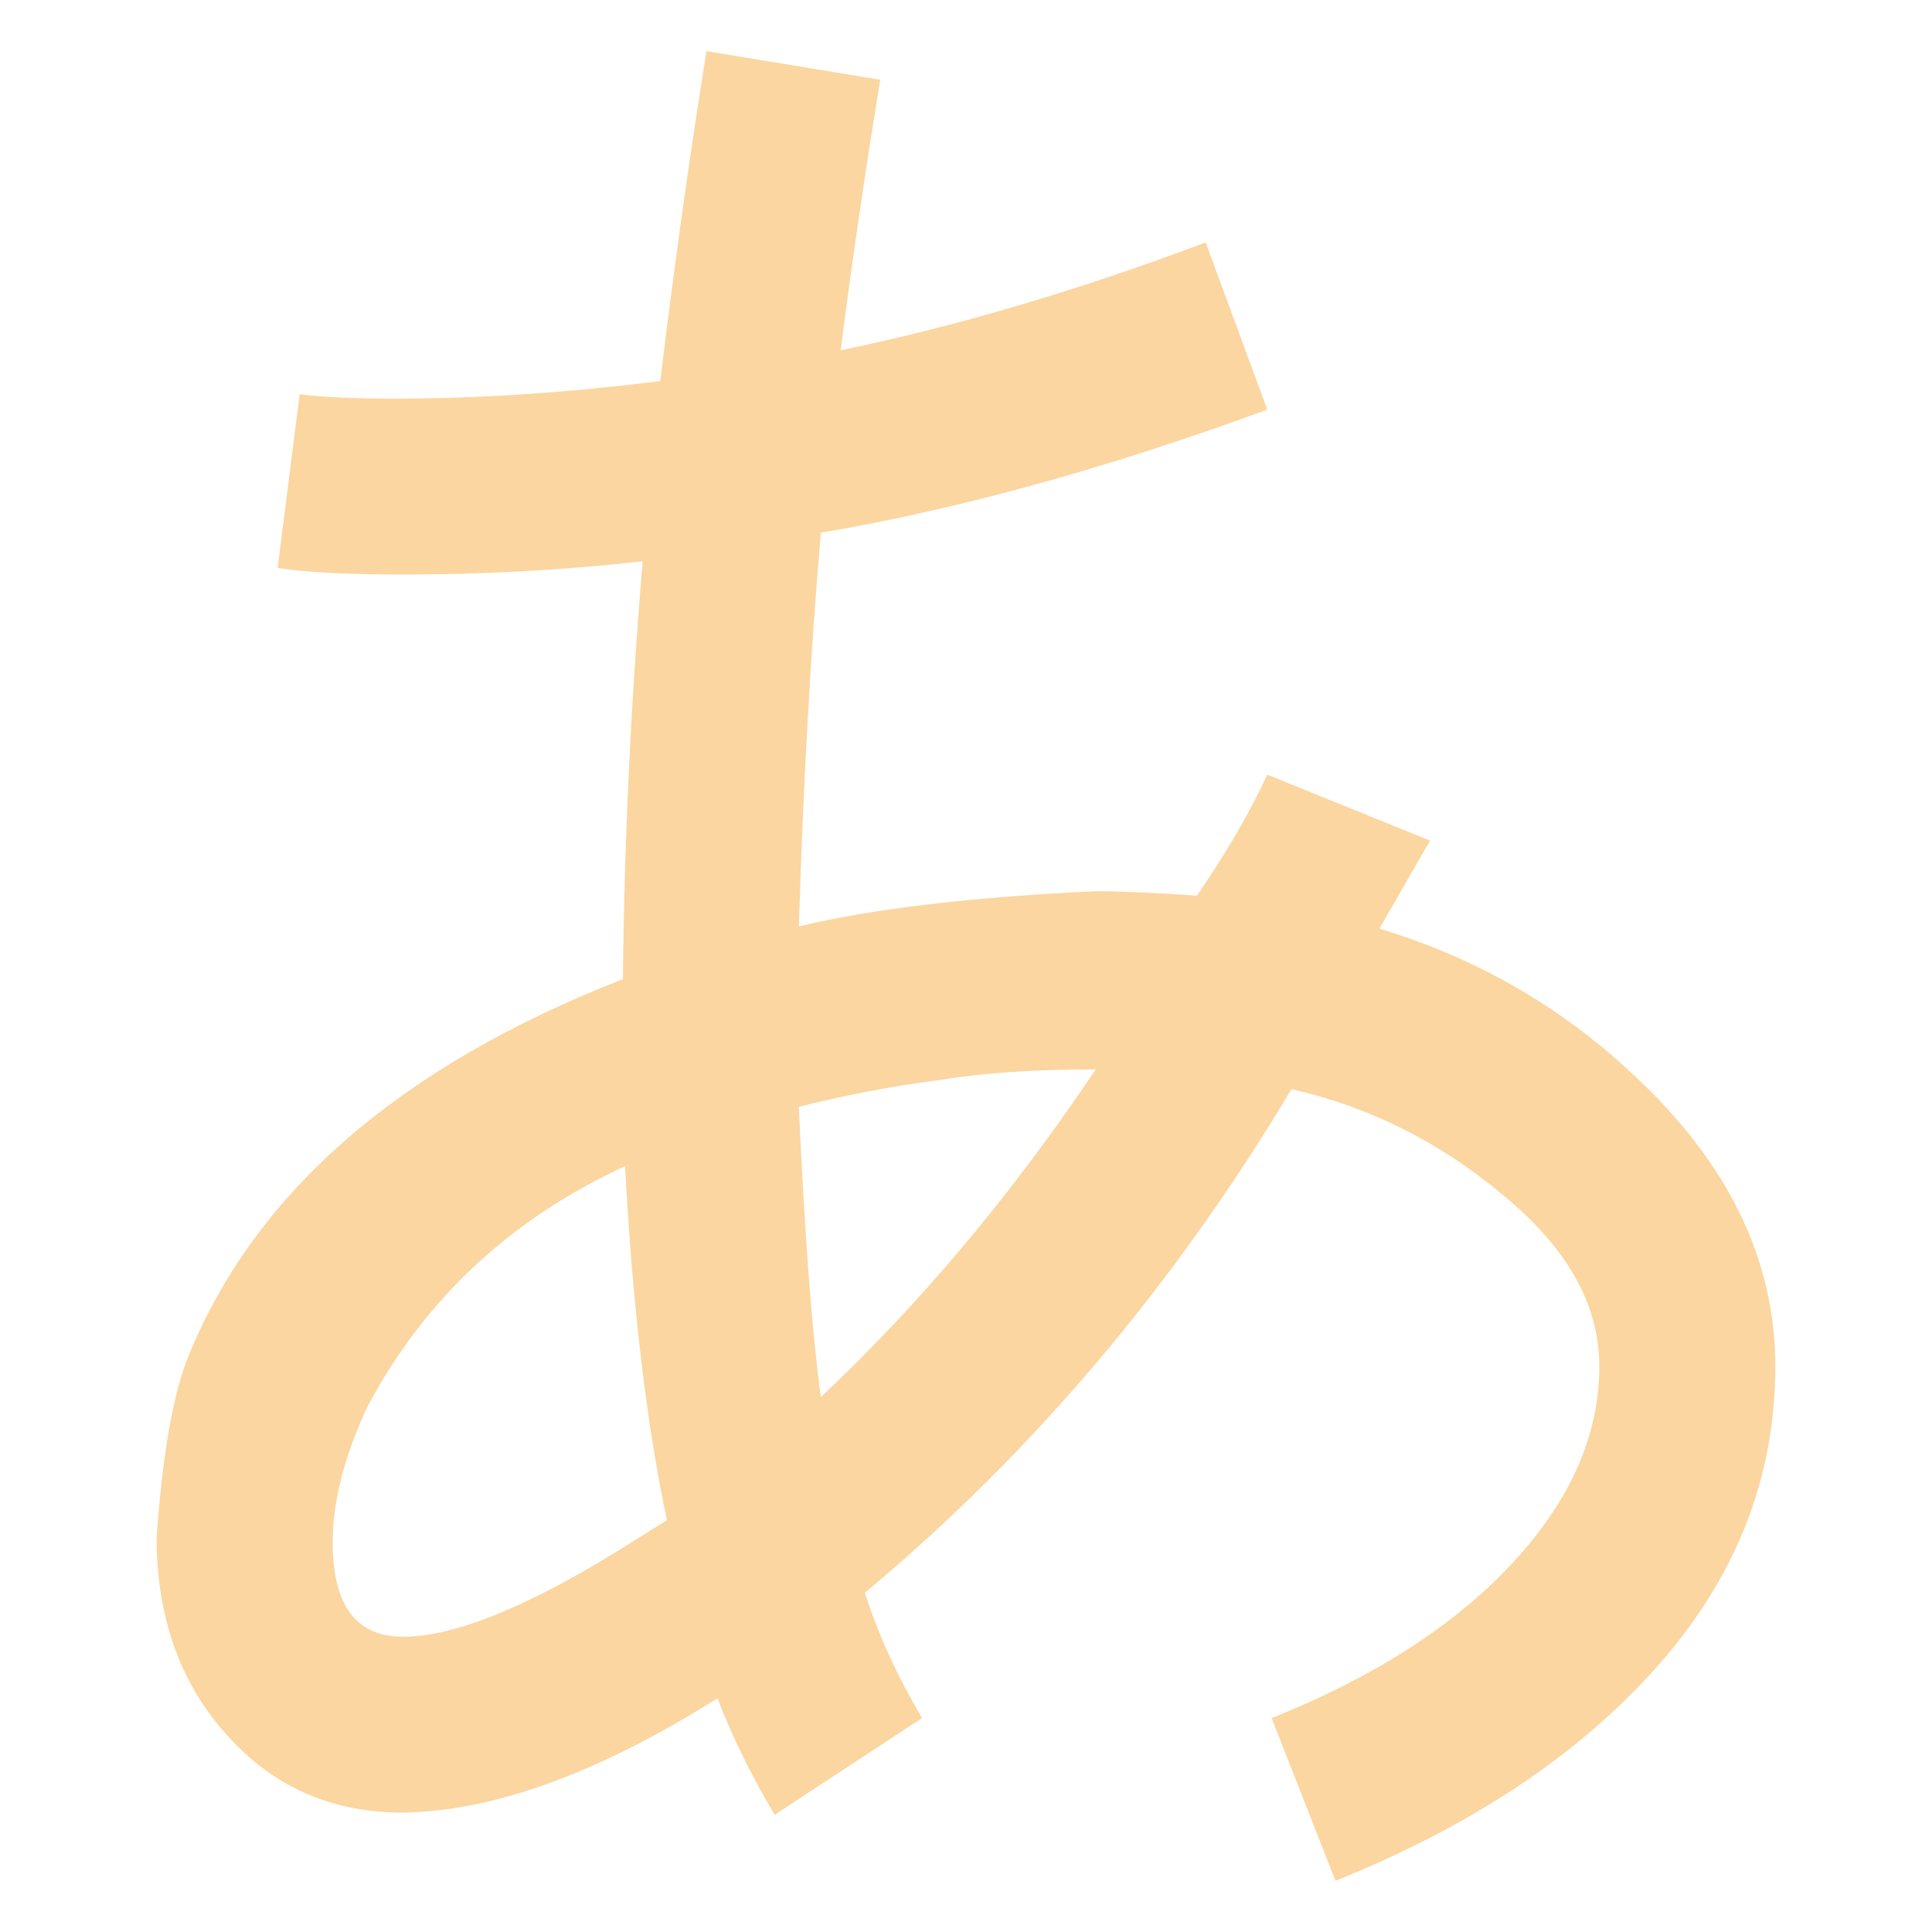
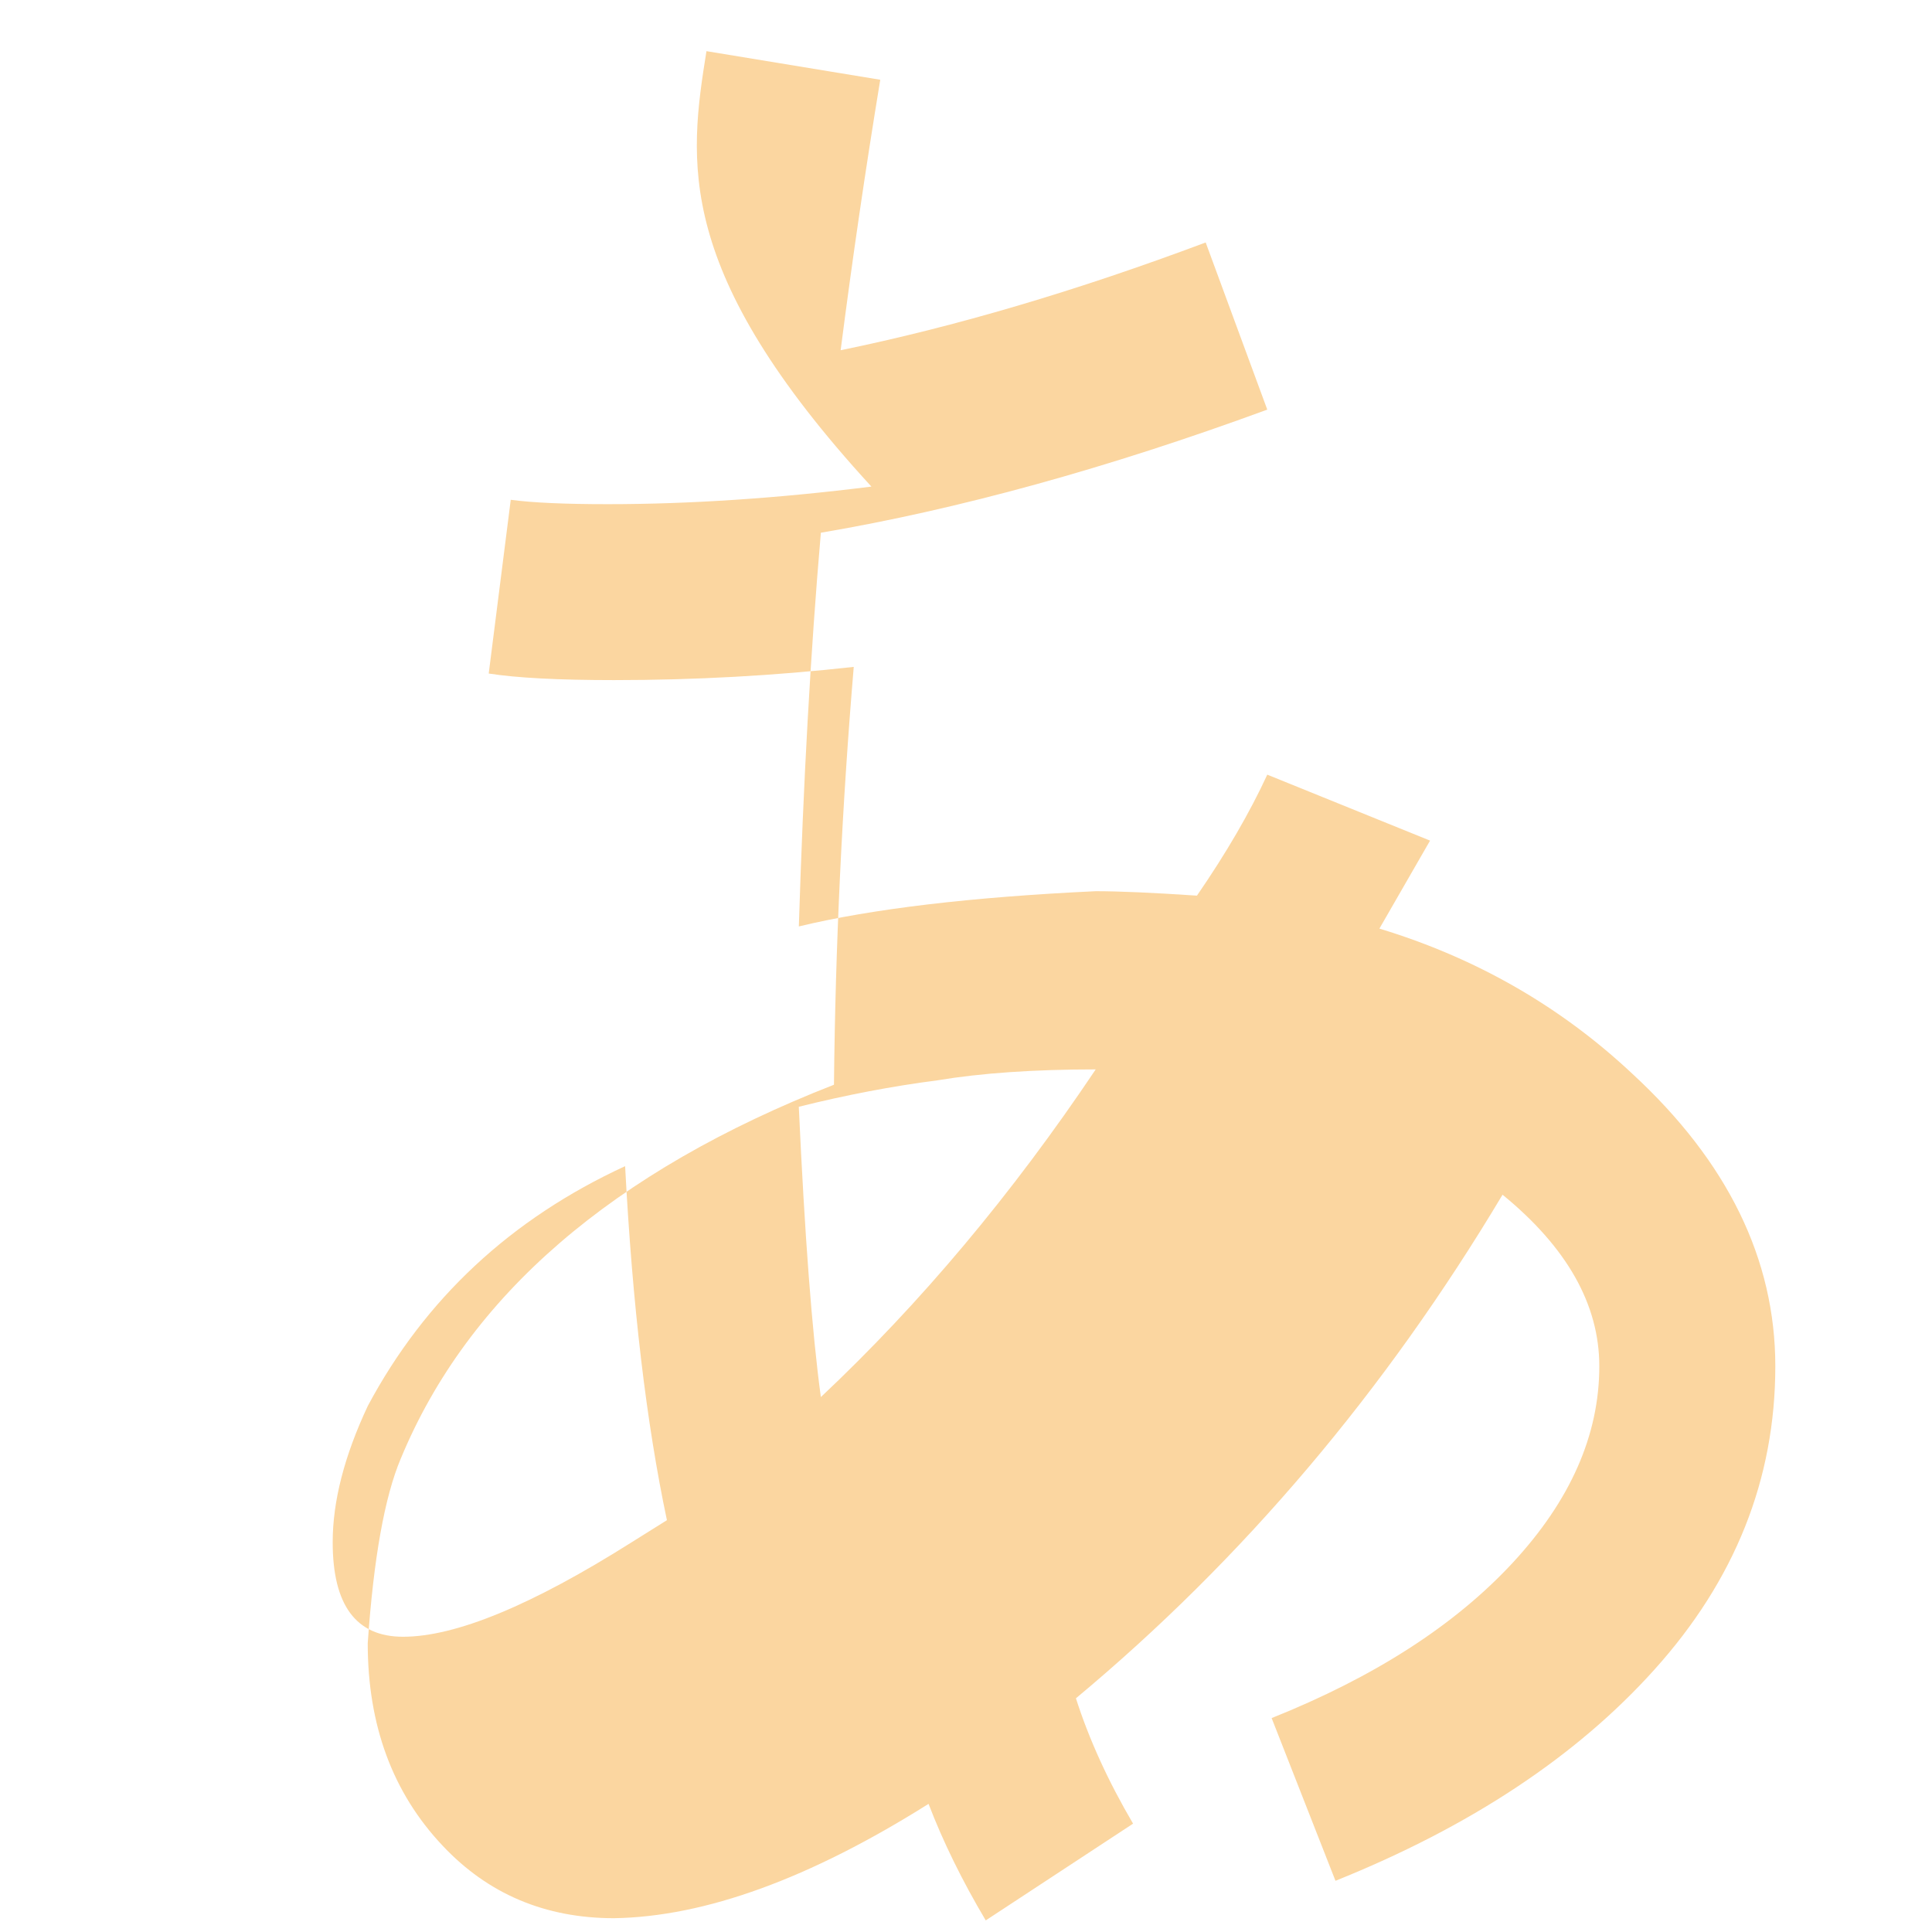
<svg xmlns="http://www.w3.org/2000/svg" version="1.1" id="レイヤー_7" x="0px" y="0px" width="50px" height="50px" viewBox="0 0 50 50" style="enable-background:new 0 0 50 50;" xml:space="preserve">
  <style type="text/css">

	.st0{fill:none;stroke:#E95513;stroke-width:1.5;stroke-miterlimit:10;}
	.st1{fill:none;stroke:#8DC21F;stroke-miterlimit:10;}
	.st2{fill:#009844;stroke:#009844;stroke-width:0.8;stroke-miterlimit:10;}
	.st3{fill:#8DC21F;stroke:#8DC21F;stroke-width:0.8;stroke-miterlimit:10;}
	.st4{fill:#E73828;}
	.st5{fill:#E95513;}
	.st6{fill:#FFFFFF;stroke:#E95513;stroke-width:3;stroke-miterlimit:10;}
	.st7{fill:none;stroke:#000000;stroke-width:1.5;stroke-linecap:round;stroke-linejoin:round;stroke-miterlimit:10;}
	.st8{fill:#910782;stroke:#910782;stroke-width:0.8;stroke-miterlimit:10;}
	.st9{fill:#2CA6E0;stroke:#2CA6E0;stroke-width:0.8;stroke-miterlimit:10;}
	.st10{fill:none;stroke:#FFFFFF;stroke-width:1.2;stroke-miterlimit:10;}
	.st11{fill:#E73828;stroke:#E73828;stroke-width:0.8;stroke-miterlimit:10;}
	.st12{fill:#E95513;stroke:#E95513;stroke-width:3.2;stroke-miterlimit:10;}
	.st13{opacity:0.8;fill:#C79F62;}
	.st14{fill:#2CA6E0;stroke:#2CA6E0;stroke-width:0.72;stroke-miterlimit:10;}
	.st15{fill:none;stroke:#FFFFFF;stroke-miterlimit:10;}
	.st16{fill:none;stroke:#BAE2F8;stroke-miterlimit:10;}
	.st17{fill:#F7B52C;stroke:#F7B52C;stroke-width:0.8;stroke-miterlimit:10;}
	.st18{fill:#BAE2F8;}
	.st19{fill:none;stroke:#D4E9D7;stroke-width:5;stroke-miterlimit:10;}
	.st20{fill:#8DC21F;}
	.st21{fill:#D4E9D7;stroke:#D4E9D7;stroke-width:2;stroke-miterlimit:10;}
	.st22{fill:#FBD6A0;stroke:#FBD6A0;stroke-miterlimit:10;}
	.st23{fill:#F29600;}
	.st24{fill:none;stroke:#FFFCE4;stroke-miterlimit:10;}
	.st25{fill:none;stroke:#8DC21F;stroke-width:2;stroke-miterlimit:10;}
	.st26{fill:#FFFFFF;stroke:#8DC21F;stroke-width:1.5;stroke-linecap:round;stroke-linejoin:round;stroke-miterlimit:10;}
	.st27{fill:#009FE8;stroke:#009FE8;stroke-width:0.8;stroke-miterlimit:10;}
	.st28{fill:none;stroke:#009FE8;stroke-width:2;stroke-miterlimit:10;}
	.st29{fill:#F7B52C;}
	.st30{fill:#F7C6BD;}
	.st31{fill:#BAE2F8;stroke:#BAE2F8;stroke-miterlimit:10;}
	.st32{fill:#F9DBE8;}
	.st33{fill:#036EB7;stroke:#036EB7;stroke-width:0.8;stroke-miterlimit:10;}
	.st34{fill:#910782;}
	.st35{fill:#2CA6E0;stroke:#2CA6E0;stroke-width:1.5;stroke-miterlimit:10;}
	.st36{fill:#FAD9C7;}
	.st37{fill:#2CA6E0;}
	.st38{fill:#C79F62;}
	.st39{fill:#FBD6A0;}
	.st40{fill:#FDEABE;}
	.st41{opacity:0.6;}
	.st42{opacity:0.8;}
	.st43{opacity:0.8;fill:none;stroke:#8DC21F;stroke-width:2;stroke-miterlimit:10;}
	.st44{fill:none;stroke:#F9DBE8;stroke-width:5;stroke-miterlimit:10;}
	.st45{fill:#FFFCE4;}
	.st46{fill:#FFFFFF;}
	.st47{opacity:0.8;fill:none;stroke:#009FE8;stroke-width:2;stroke-miterlimit:10;}
	.st48{fill:none;}
	.st49{fill:none;stroke:#BAE2F8;stroke-miterlimit:10;stroke-dasharray:7.928,7.928;}
	.st50{stroke:#231815;stroke-width:1.2;stroke-miterlimit:10;}
	.st51{fill:none;stroke:#231815;stroke-width:0.5;stroke-miterlimit:10;}
	.st52{fill:none;stroke:#FFFCE4;stroke-width:0.75;stroke-miterlimit:10;}
	.st53{fill:none;stroke:#FFFFFF;stroke-width:4;stroke-miterlimit:2;}
	.st54{fill:#009844;}
	.st55{fill:#009FE8;}
	.st56{fill:none;stroke:#FFFFFF;stroke-width:0.833;stroke-miterlimit:10;}
	.st57{fill:#036EB7;}
	.st58{fill:#FFFFFF;stroke:#BAE2F8;stroke-miterlimit:10;}
	.st59{fill:#FFFFFF;stroke:#FFFFFF;stroke-width:0.8;stroke-miterlimit:10;}
	.st60{fill:none;stroke:#FFFFFF;stroke-width:0.75;stroke-miterlimit:10;}
	.st61{fill:none;stroke:#F7C6BD;stroke-width:5;stroke-miterlimit:10;}
	.st62{fill:none;stroke:#FDEABE;stroke-width:5;stroke-miterlimit:10;}
	.st63{fill:#D4E9D7;}
	.st64{fill:none;stroke:#E73828;stroke-width:2;stroke-miterlimit:10;}
	.st65{fill:#FBD6A0;stroke:#FBD6A0;stroke-linecap:round;stroke-linejoin:round;stroke-miterlimit:10;}
	.st66{fill:#FFFFFF;stroke:#2CA6E0;stroke-width:1.5;stroke-miterlimit:10;}
	.st67{fill:#D4E9D7;stroke:#D4E9D7;stroke-width:4;stroke-miterlimit:10;}
	.st68{fill:none;stroke:#FFFFFF;stroke-width:0.5;stroke-miterlimit:10;}
	.st69{fill:#E95513;stroke:#E95513;stroke-width:0.8;stroke-miterlimit:10;}
	.st70{opacity:0.8;fill:none;stroke:#E73828;stroke-width:2;stroke-miterlimit:10;}
	.st71{fill:#FFFFFF;stroke:#2CA6E0;stroke-linecap:round;stroke-linejoin:round;stroke-miterlimit:10;}

</style>
  <g>
    <g>
-       <path class="st39" d="M18.283,1.324l4.498,0.74c-0.381,2.314-0.723,4.648-1.025,7c2.959-0.607,6.109-1.537,9.447-2.789    l1.594,4.326c-4.135,1.518-7.986,2.58-11.553,3.186c-0.266,3.074-0.455,6.471-0.57,10.189c1.898-0.457,4.459-0.76,7.684-0.912    c0.607,0,1.48,0.039,2.619,0.115c0.758-1.102,1.365-2.145,1.82-3.131l4.213,1.707l-1.311,2.277    c2.504,0.76,4.686,2.012,6.545,3.756c2.467,2.277,3.701,4.801,3.701,7.57c0,2.922-1.045,5.539-3.131,7.854    c-2.012,2.238-4.762,4.061-8.252,5.463l-1.652-4.211c2.656-1.063,4.734-2.398,6.232-4.012s2.248-3.311,2.248-5.094    c0-1.594-0.834-3.074-2.504-4.439c-1.631-1.367-3.453-2.277-5.463-2.732c-3.037,5.084-6.717,9.43-11.041,13.033    c0.34,1.063,0.834,2.145,1.479,3.244l-3.813,2.504c-0.607-1.023-1.102-2.029-1.48-3.016c-3.072,1.934-5.787,2.922-8.139,2.959    c-1.783,0-3.264-0.627-4.439-1.879c-1.289-1.365-1.936-3.109-1.936-5.236c0.152-2.199,0.438-3.793,0.855-4.779    c1.744-4.213,5.482-7.438,11.211-9.676c0.037-3.604,0.209-7.209,0.512-10.814c-2.049,0.229-4.117,0.342-6.203,0.342    c-1.441,0-2.523-0.057-3.244-0.17l0.57-4.496c0.568,0.076,1.402,0.113,2.504,0.113c2.123,0,4.4-0.15,6.83-0.455    C17.43,7.016,17.828,4.17,18.283,1.324z M9.52,36.383c-0.607,1.291-0.91,2.467-0.91,3.529c0,1.631,0.605,2.447,1.82,2.447    c1.365,0,3.338-0.816,5.92-2.447l0.91-0.57c-0.531-2.504-0.893-5.557-1.082-9.162C13.219,31.545,11,33.613,9.52,36.383z     M21.244,36.156c2.58-2.428,4.951-5.256,7.113-8.48c-1.594,0-2.959,0.094-4.098,0.283c-1.176,0.152-2.371,0.381-3.586,0.684    C20.826,31.982,21.016,34.486,21.244,36.156z" />
+       <path class="st39" d="M18.283,1.324l4.498,0.74c-0.381,2.314-0.723,4.648-1.025,7c2.959-0.607,6.109-1.537,9.447-2.789    l1.594,4.326c-4.135,1.518-7.986,2.58-11.553,3.186c-0.266,3.074-0.455,6.471-0.57,10.189c1.898-0.457,4.459-0.76,7.684-0.912    c0.607,0,1.48,0.039,2.619,0.115c0.758-1.102,1.365-2.145,1.82-3.131l4.213,1.707l-1.311,2.277    c2.504,0.76,4.686,2.012,6.545,3.756c2.467,2.277,3.701,4.801,3.701,7.57c0,2.922-1.045,5.539-3.131,7.854    c-2.012,2.238-4.762,4.061-8.252,5.463l-1.652-4.211c2.656-1.063,4.734-2.398,6.232-4.012s2.248-3.311,2.248-5.094    c0-1.594-0.834-3.074-2.504-4.439c-3.037,5.084-6.717,9.43-11.041,13.033    c0.34,1.063,0.834,2.145,1.479,3.244l-3.813,2.504c-0.607-1.023-1.102-2.029-1.48-3.016c-3.072,1.934-5.787,2.922-8.139,2.959    c-1.783,0-3.264-0.627-4.439-1.879c-1.289-1.365-1.936-3.109-1.936-5.236c0.152-2.199,0.438-3.793,0.855-4.779    c1.744-4.213,5.482-7.438,11.211-9.676c0.037-3.604,0.209-7.209,0.512-10.814c-2.049,0.229-4.117,0.342-6.203,0.342    c-1.441,0-2.523-0.057-3.244-0.17l0.57-4.496c0.568,0.076,1.402,0.113,2.504,0.113c2.123,0,4.4-0.15,6.83-0.455    C17.43,7.016,17.828,4.17,18.283,1.324z M9.52,36.383c-0.607,1.291-0.91,2.467-0.91,3.529c0,1.631,0.605,2.447,1.82,2.447    c1.365,0,3.338-0.816,5.92-2.447l0.91-0.57c-0.531-2.504-0.893-5.557-1.082-9.162C13.219,31.545,11,33.613,9.52,36.383z     M21.244,36.156c2.58-2.428,4.951-5.256,7.113-8.48c-1.594,0-2.959,0.094-4.098,0.283c-1.176,0.152-2.371,0.381-3.586,0.684    C20.826,31.982,21.016,34.486,21.244,36.156z" />
    </g>
  </g>
</svg>